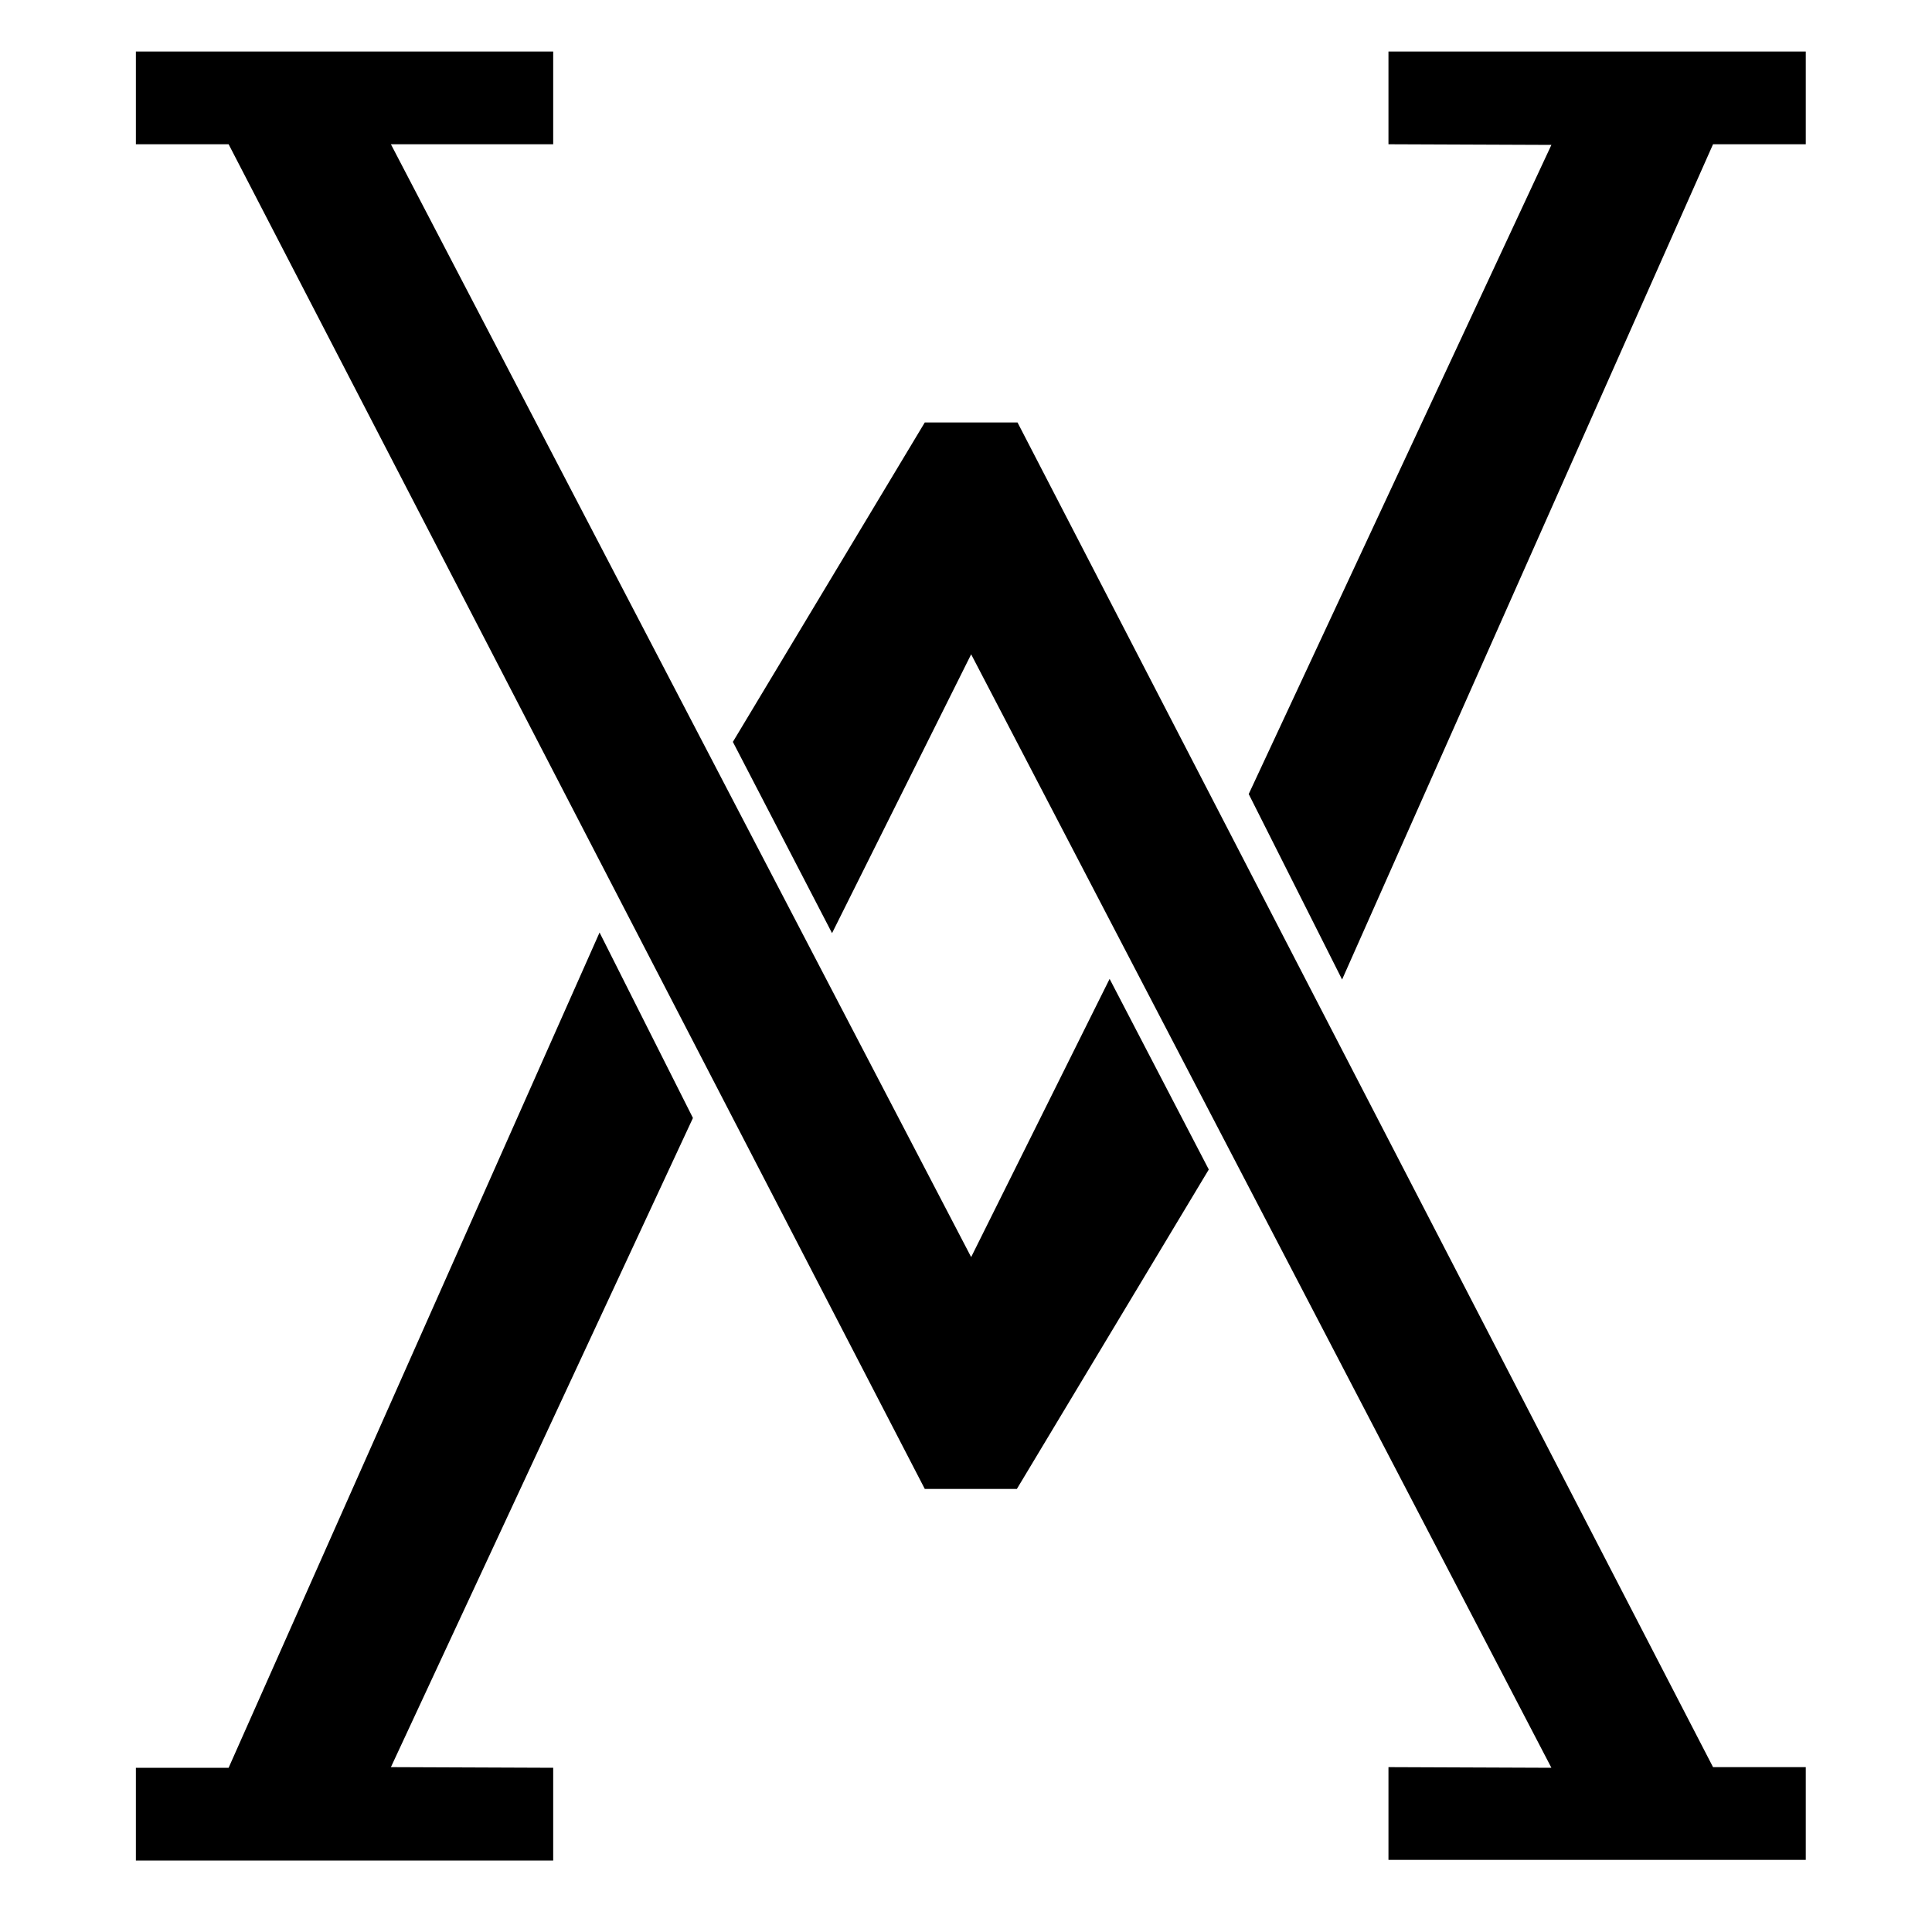
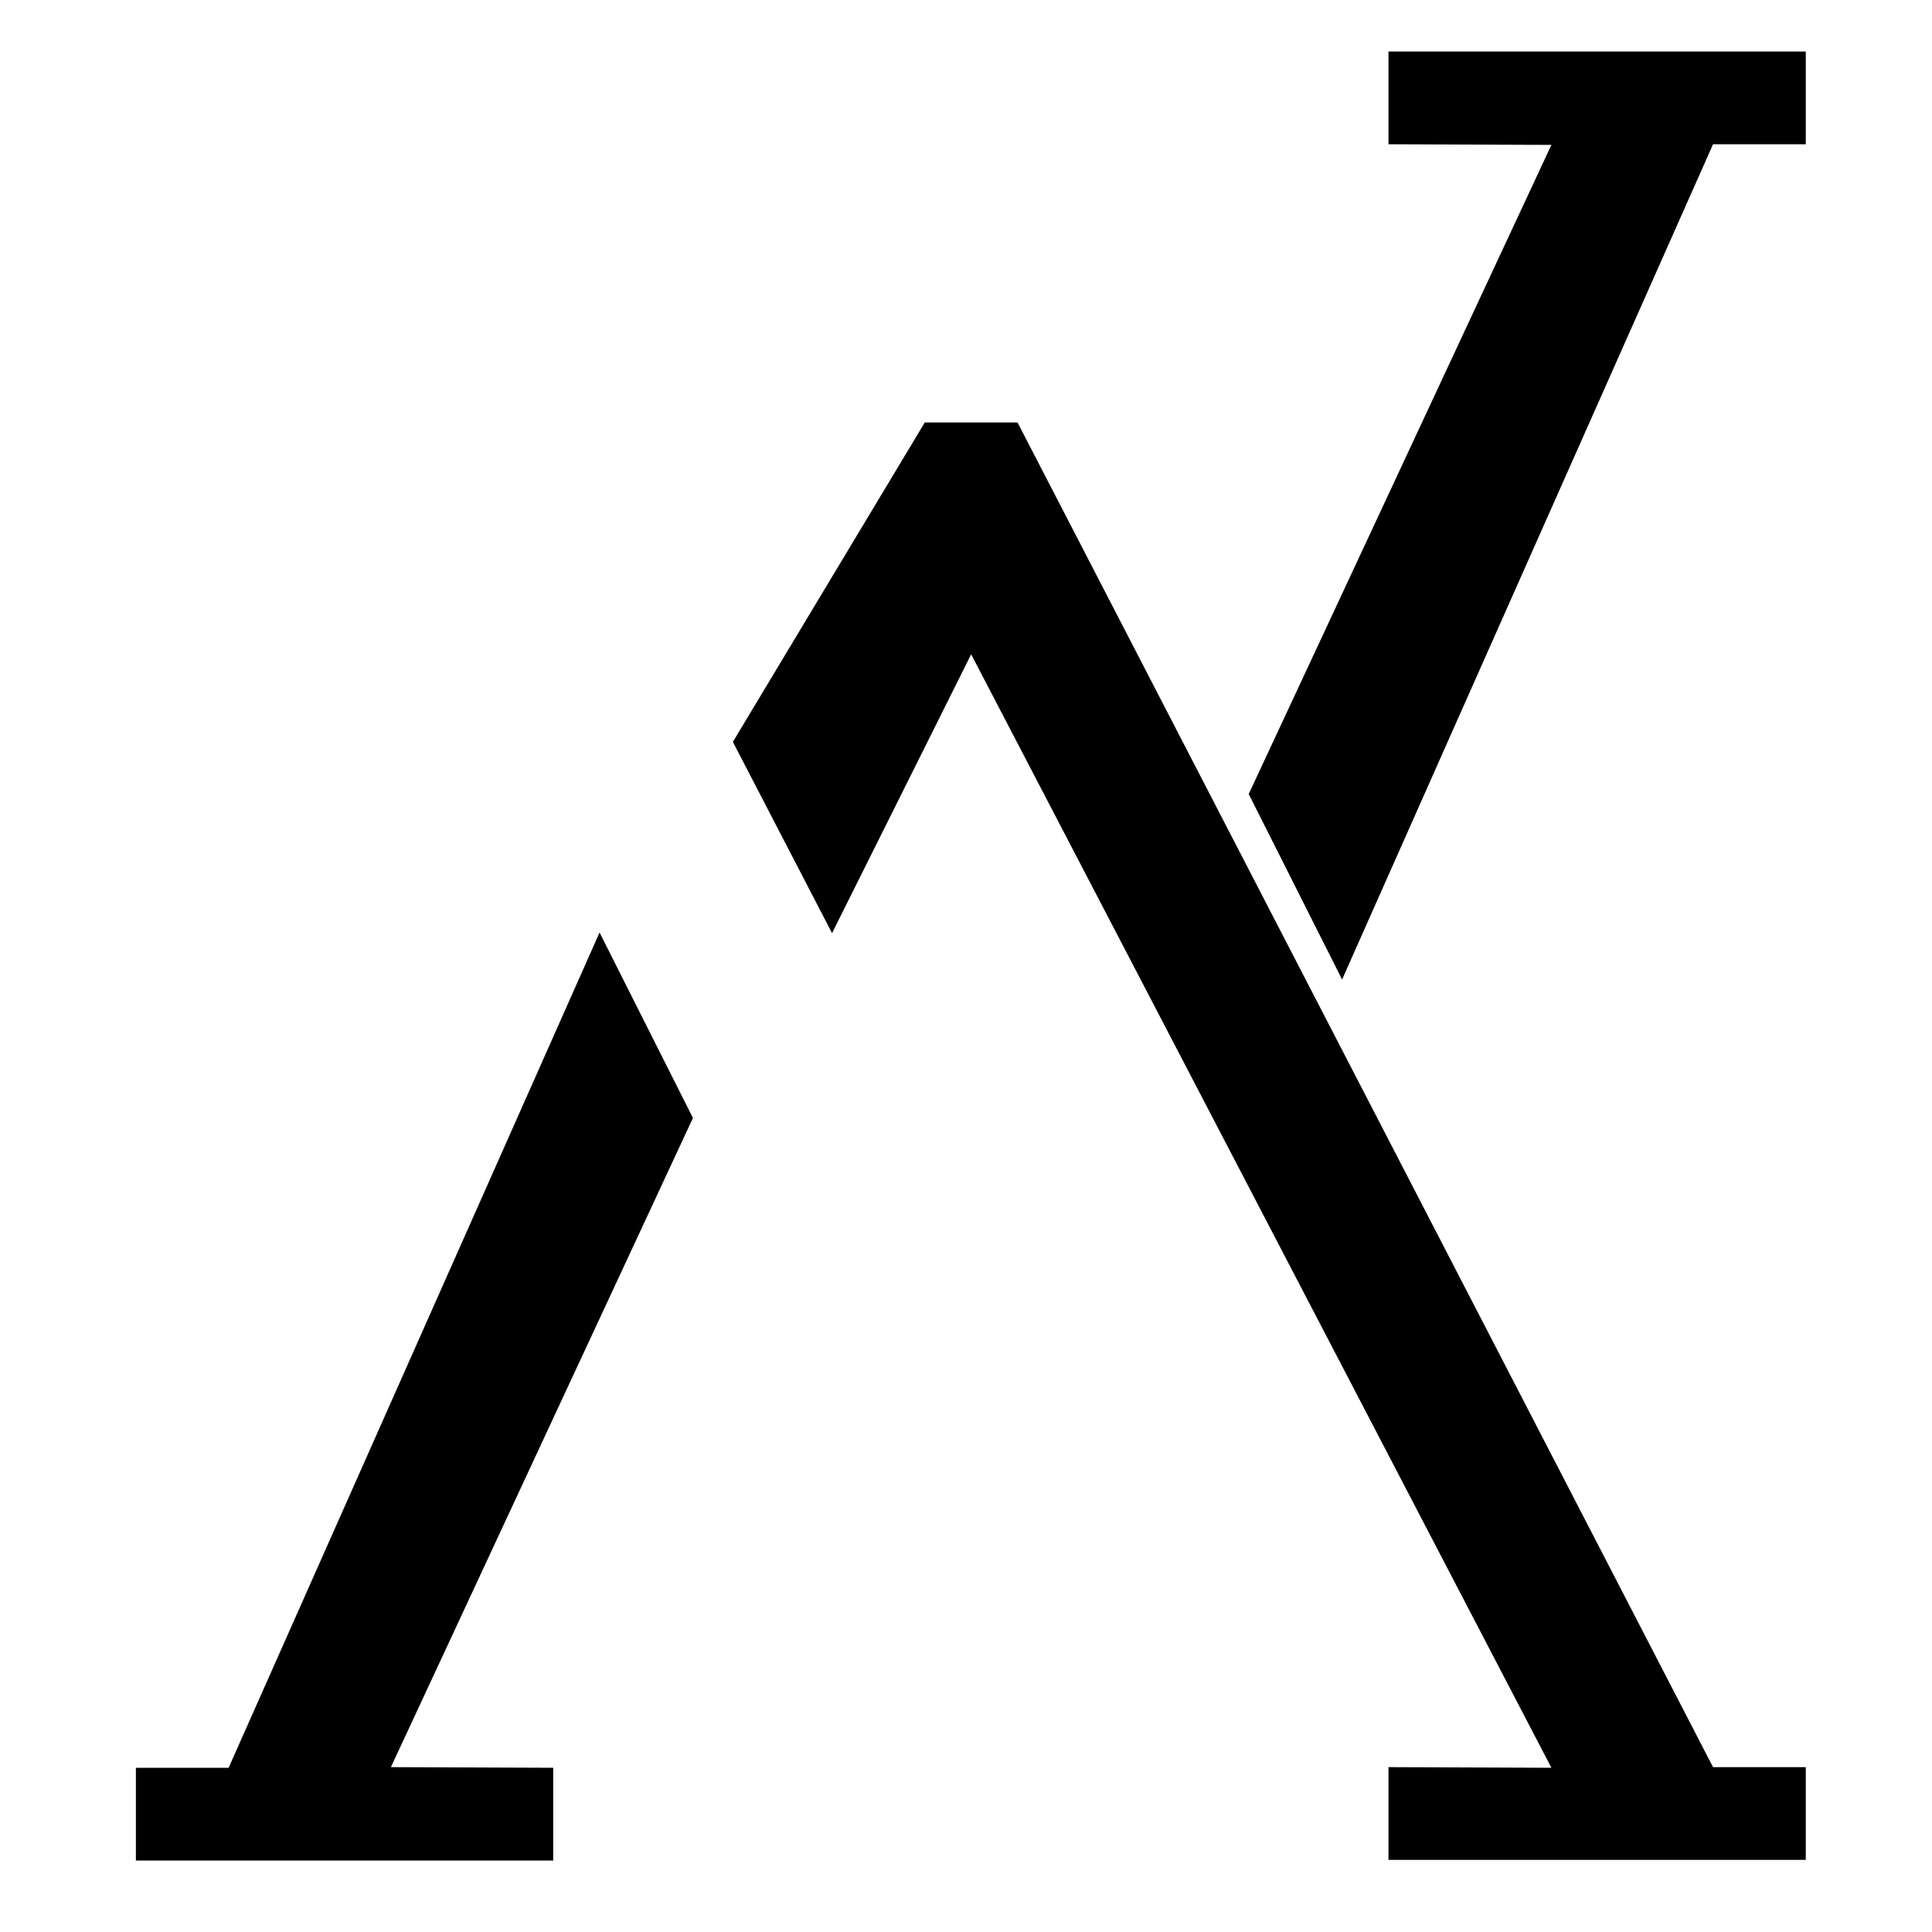
<svg xmlns="http://www.w3.org/2000/svg" viewBox="0 0 300 300" version="1.1" id="Vayz_Monogram">
  <polygon points="150.8 101.6 240.9 274.5 215.6 274.4 215.6 288.8 280.4 288.8 280.4 274.4 266 274.4 158 65.6 143.6 65.6 113.8 115.2 129.2 144.9 150.8 101.6" />
  <polygon points="266 22.4 280.4 22.4 280.4 8 215.6 8 215.6 22.4 240.9 22.5 193.9 123.3 208.4 152.1 266 22.4" />
  <polygon points="35.5 274.5 21.1 274.5 21.1 288.9 85.9 288.9 85.9 274.5 60.7 274.4 107.6 173.6 93.1 144.8 35.5 274.5" />
-   <polygon points="150.8 195.2 60.7 22.4 85.9 22.4 85.9 8 21.1 8 21.1 22.4 35.5 22.4 143.6 231.2 157.9 231.2 187.7 181.6 172.3 152 150.8 195.2" />
</svg>